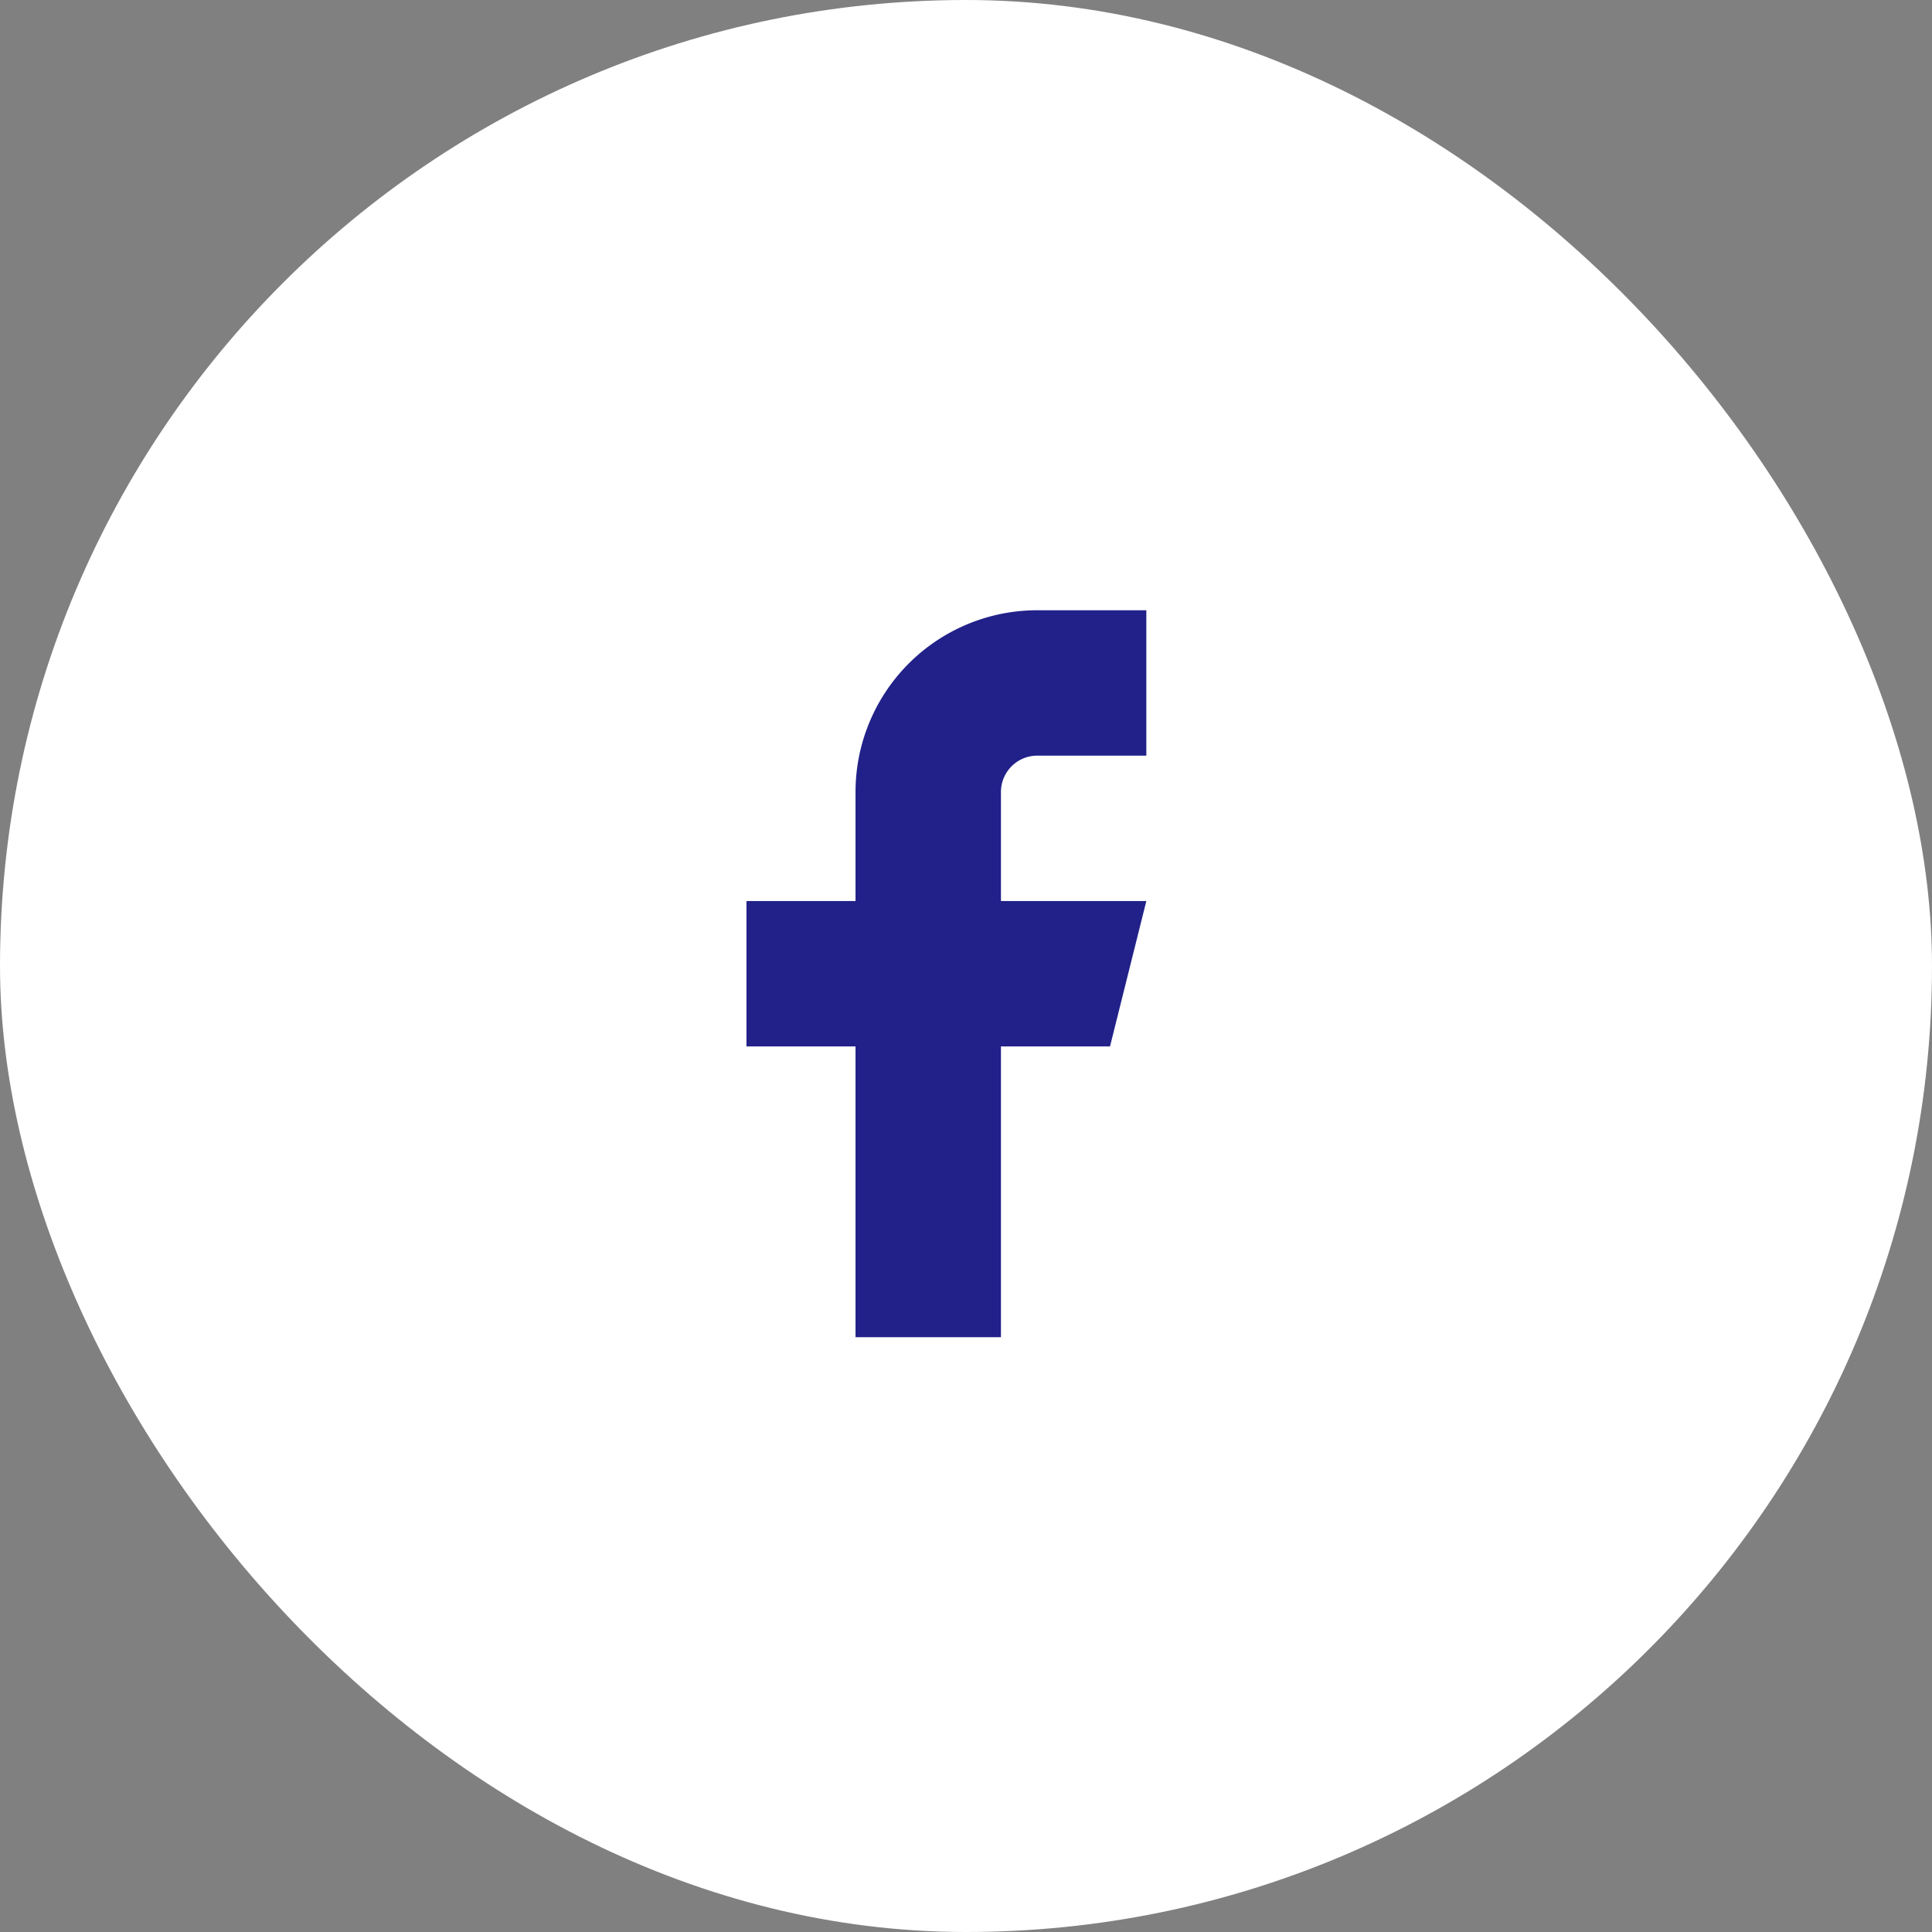
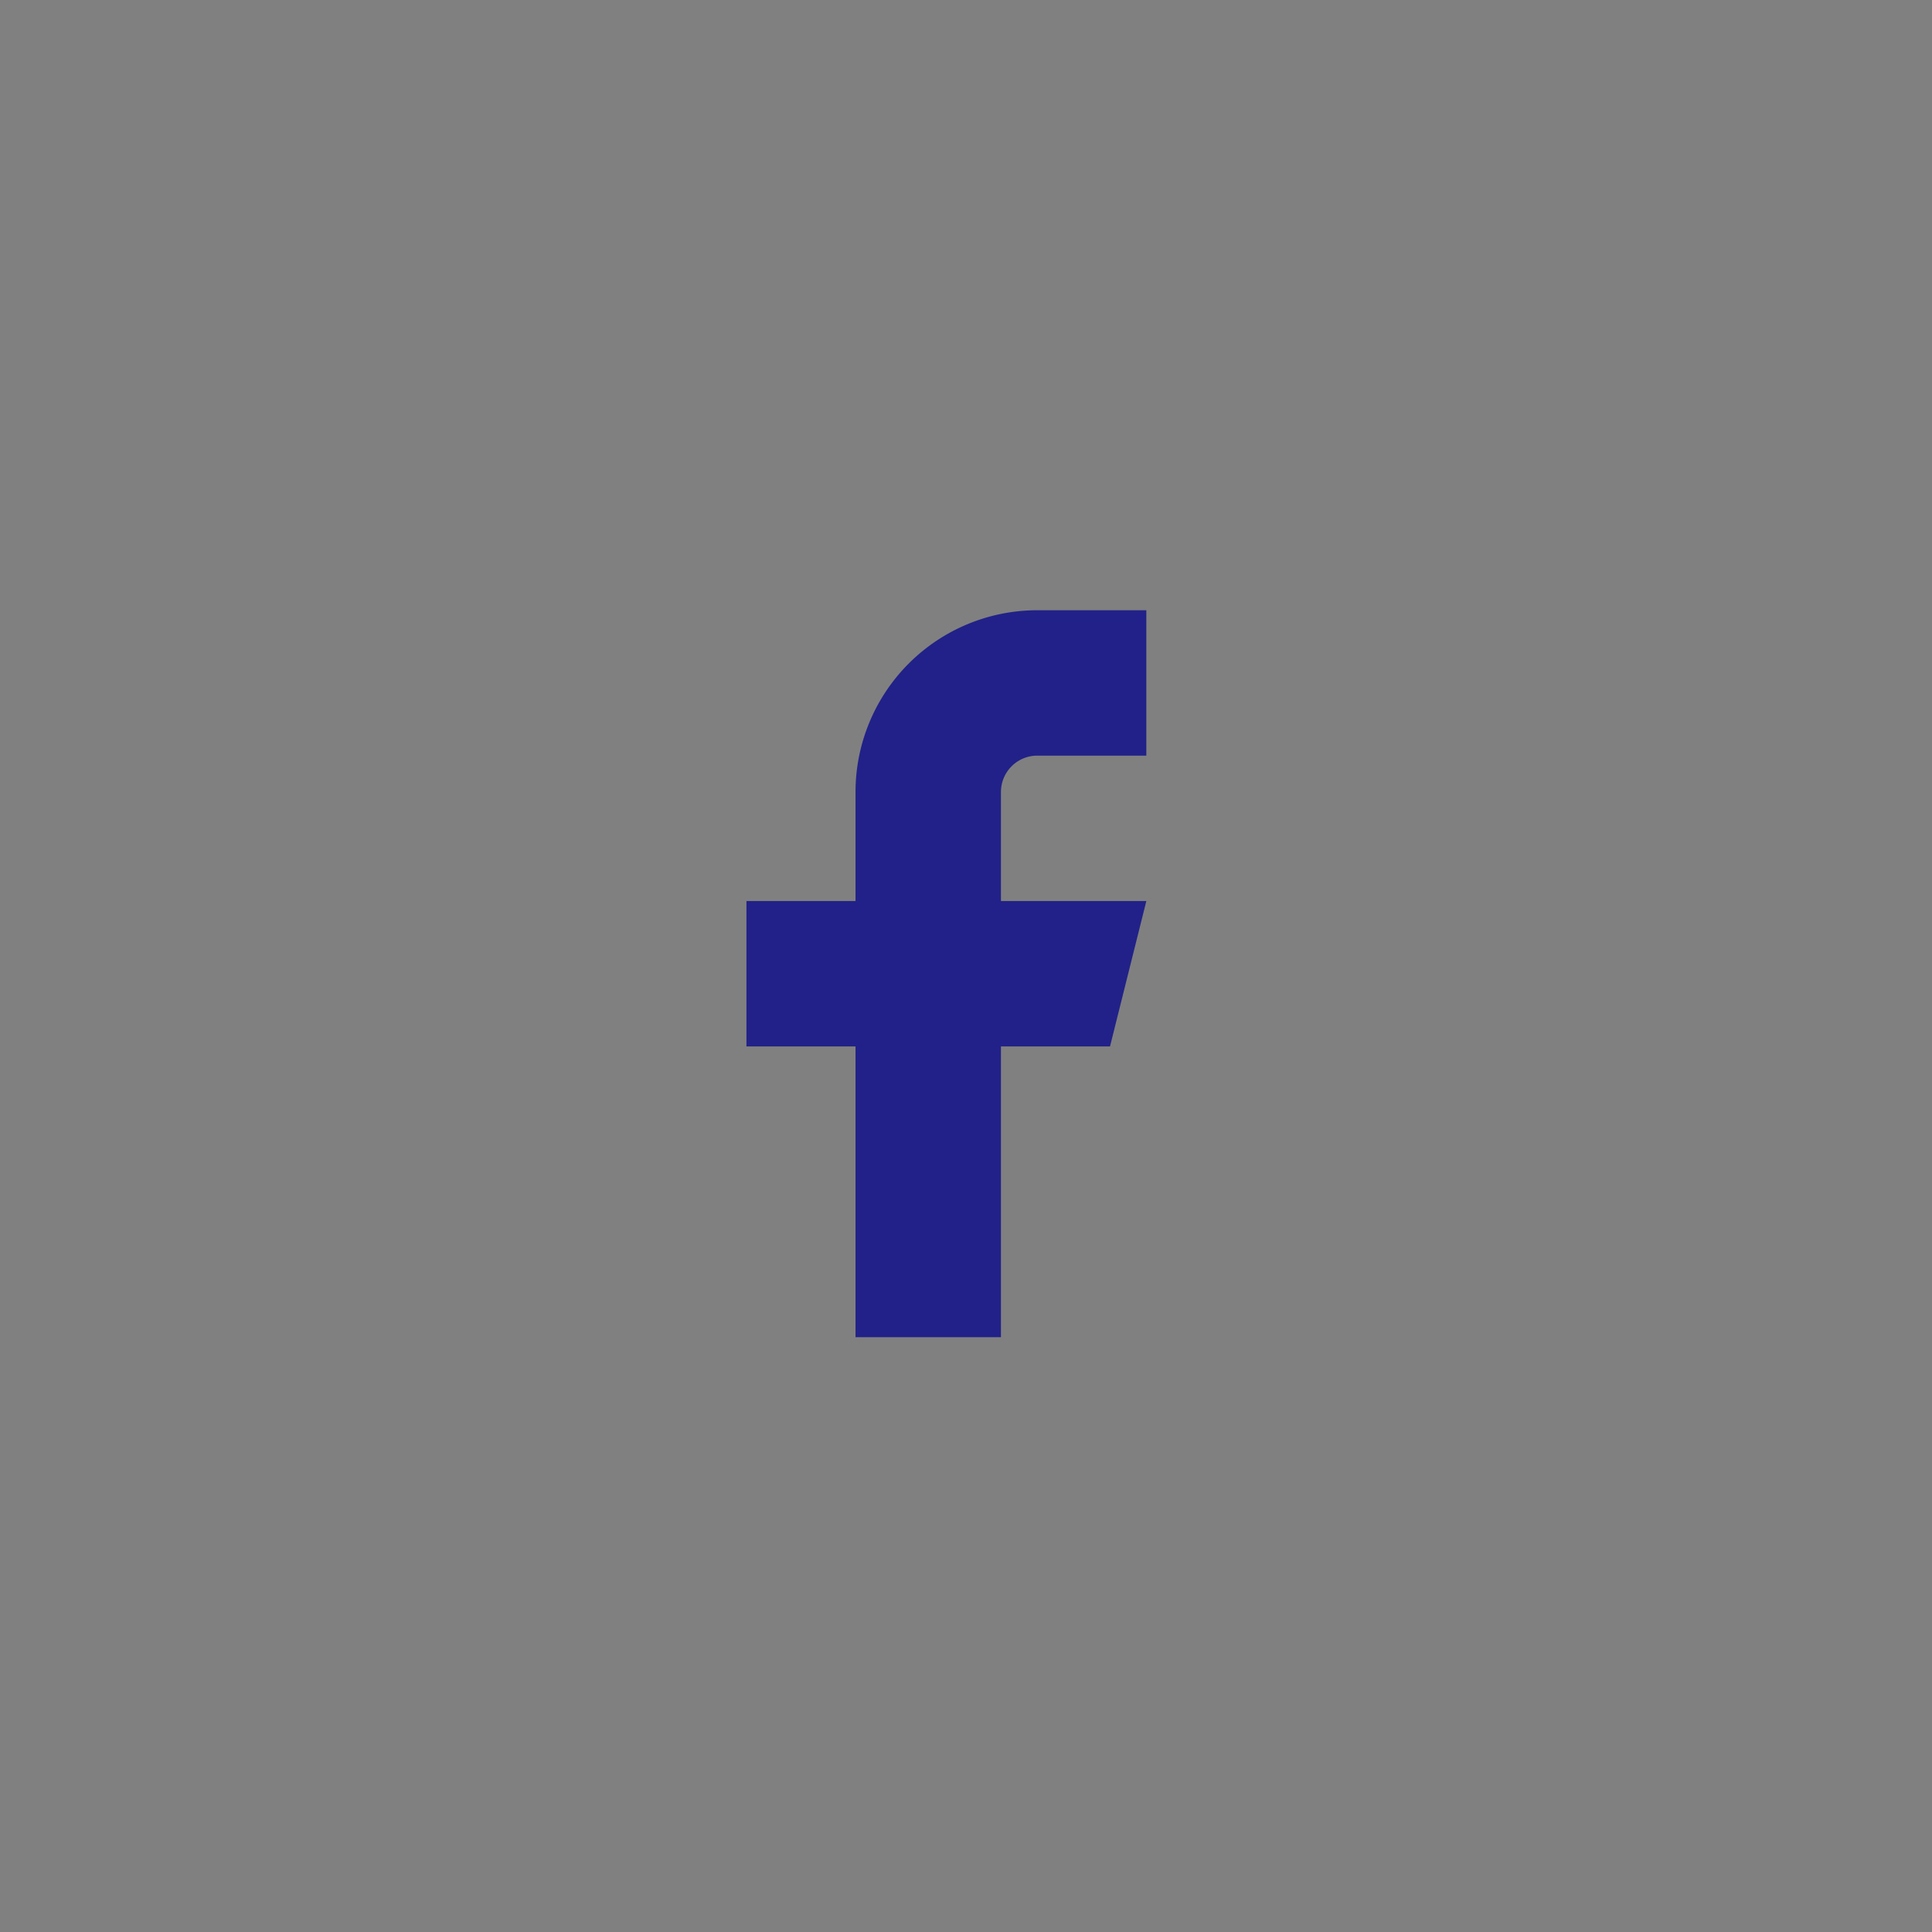
<svg xmlns="http://www.w3.org/2000/svg" width="44" height="44" viewBox="0 0 44 44">
  <rect x="0" y="0" width="44" height="44" fill="#808080" stroke="none" />
  <g id="Group_65266" data-name="Group 65266" transform="translate(-196 -6065)">
-     <rect id="Rectangle_28548" data-name="Rectangle 28548" width="44" height="44" rx="22" transform="translate(196 6065)" fill="#fff" />
    <g id="Icon" transform="translate(213 6078.898)">
      <path id="Path" d="M14.94,1.667H12.457a4.14,4.14,0,0,0-4.14,4.139V8.29H5.833V11.6H8.317v6.623h3.312V11.6h2.484L14.94,8.29H11.629V5.806a.828.828,0,0,1,.828-.828H14.94Z" transform="translate(-5.833 -1.667)" fill="#212189" />
    </g>
  </g>
</svg>